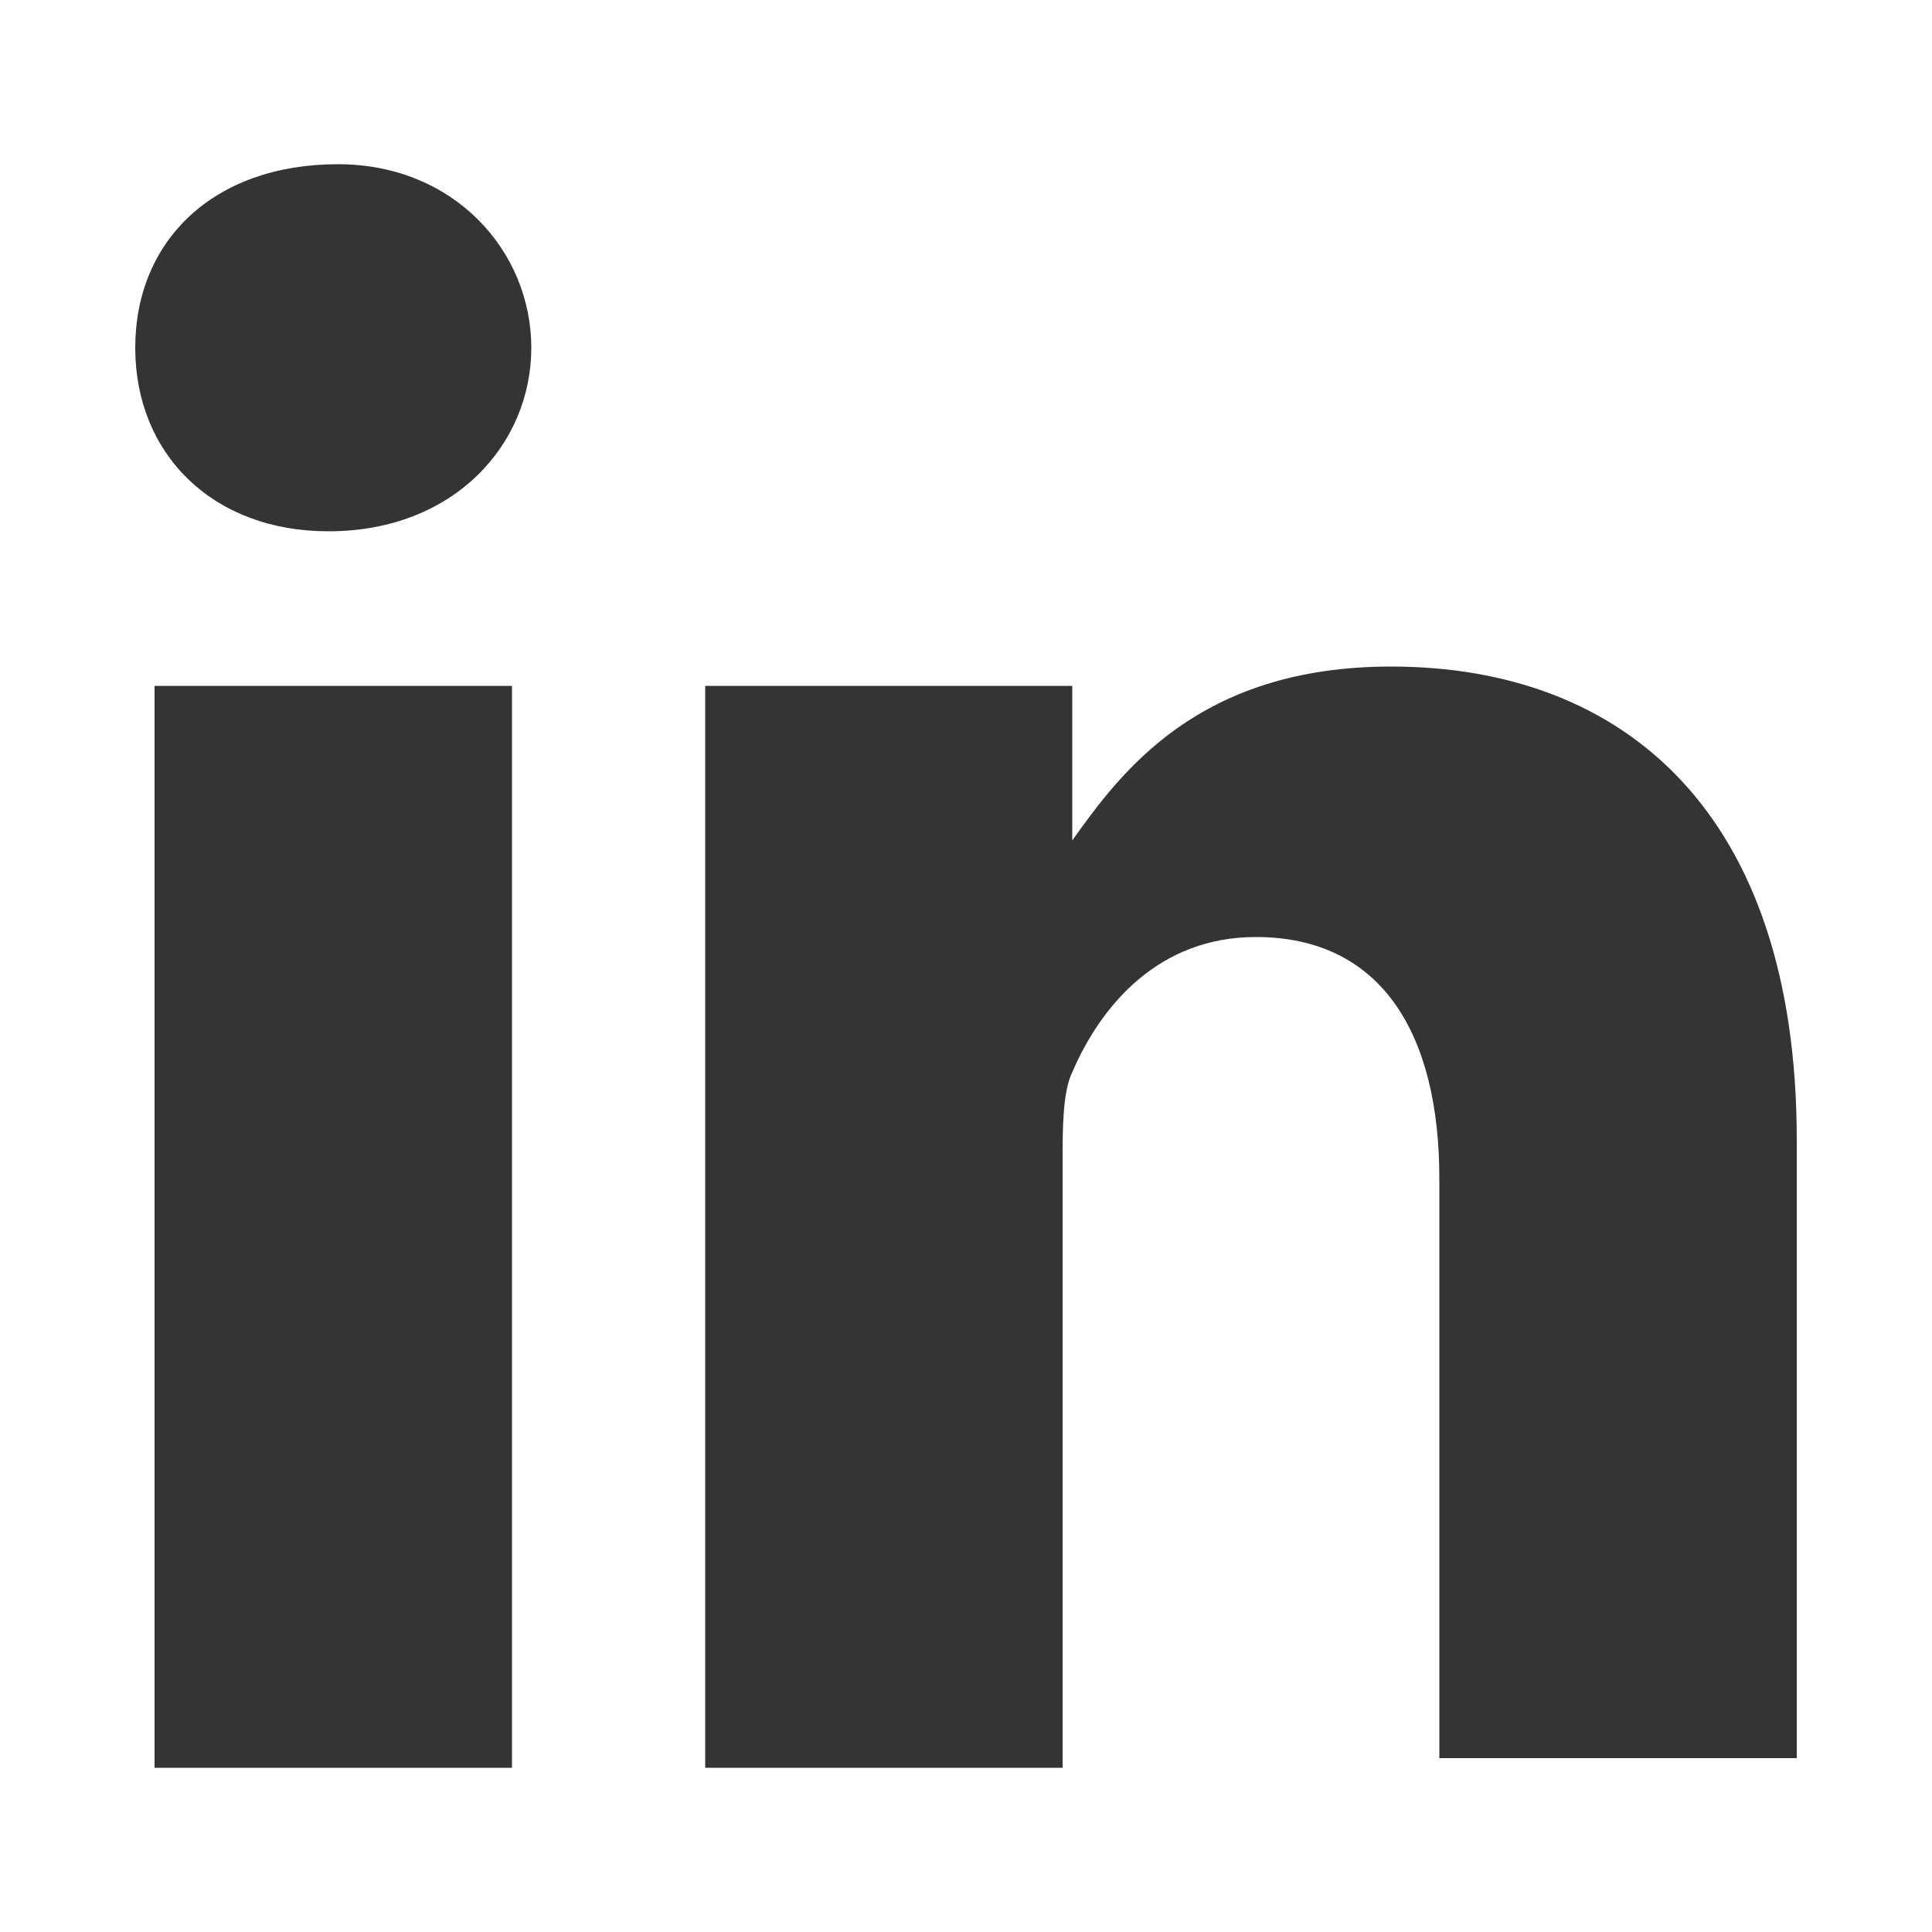
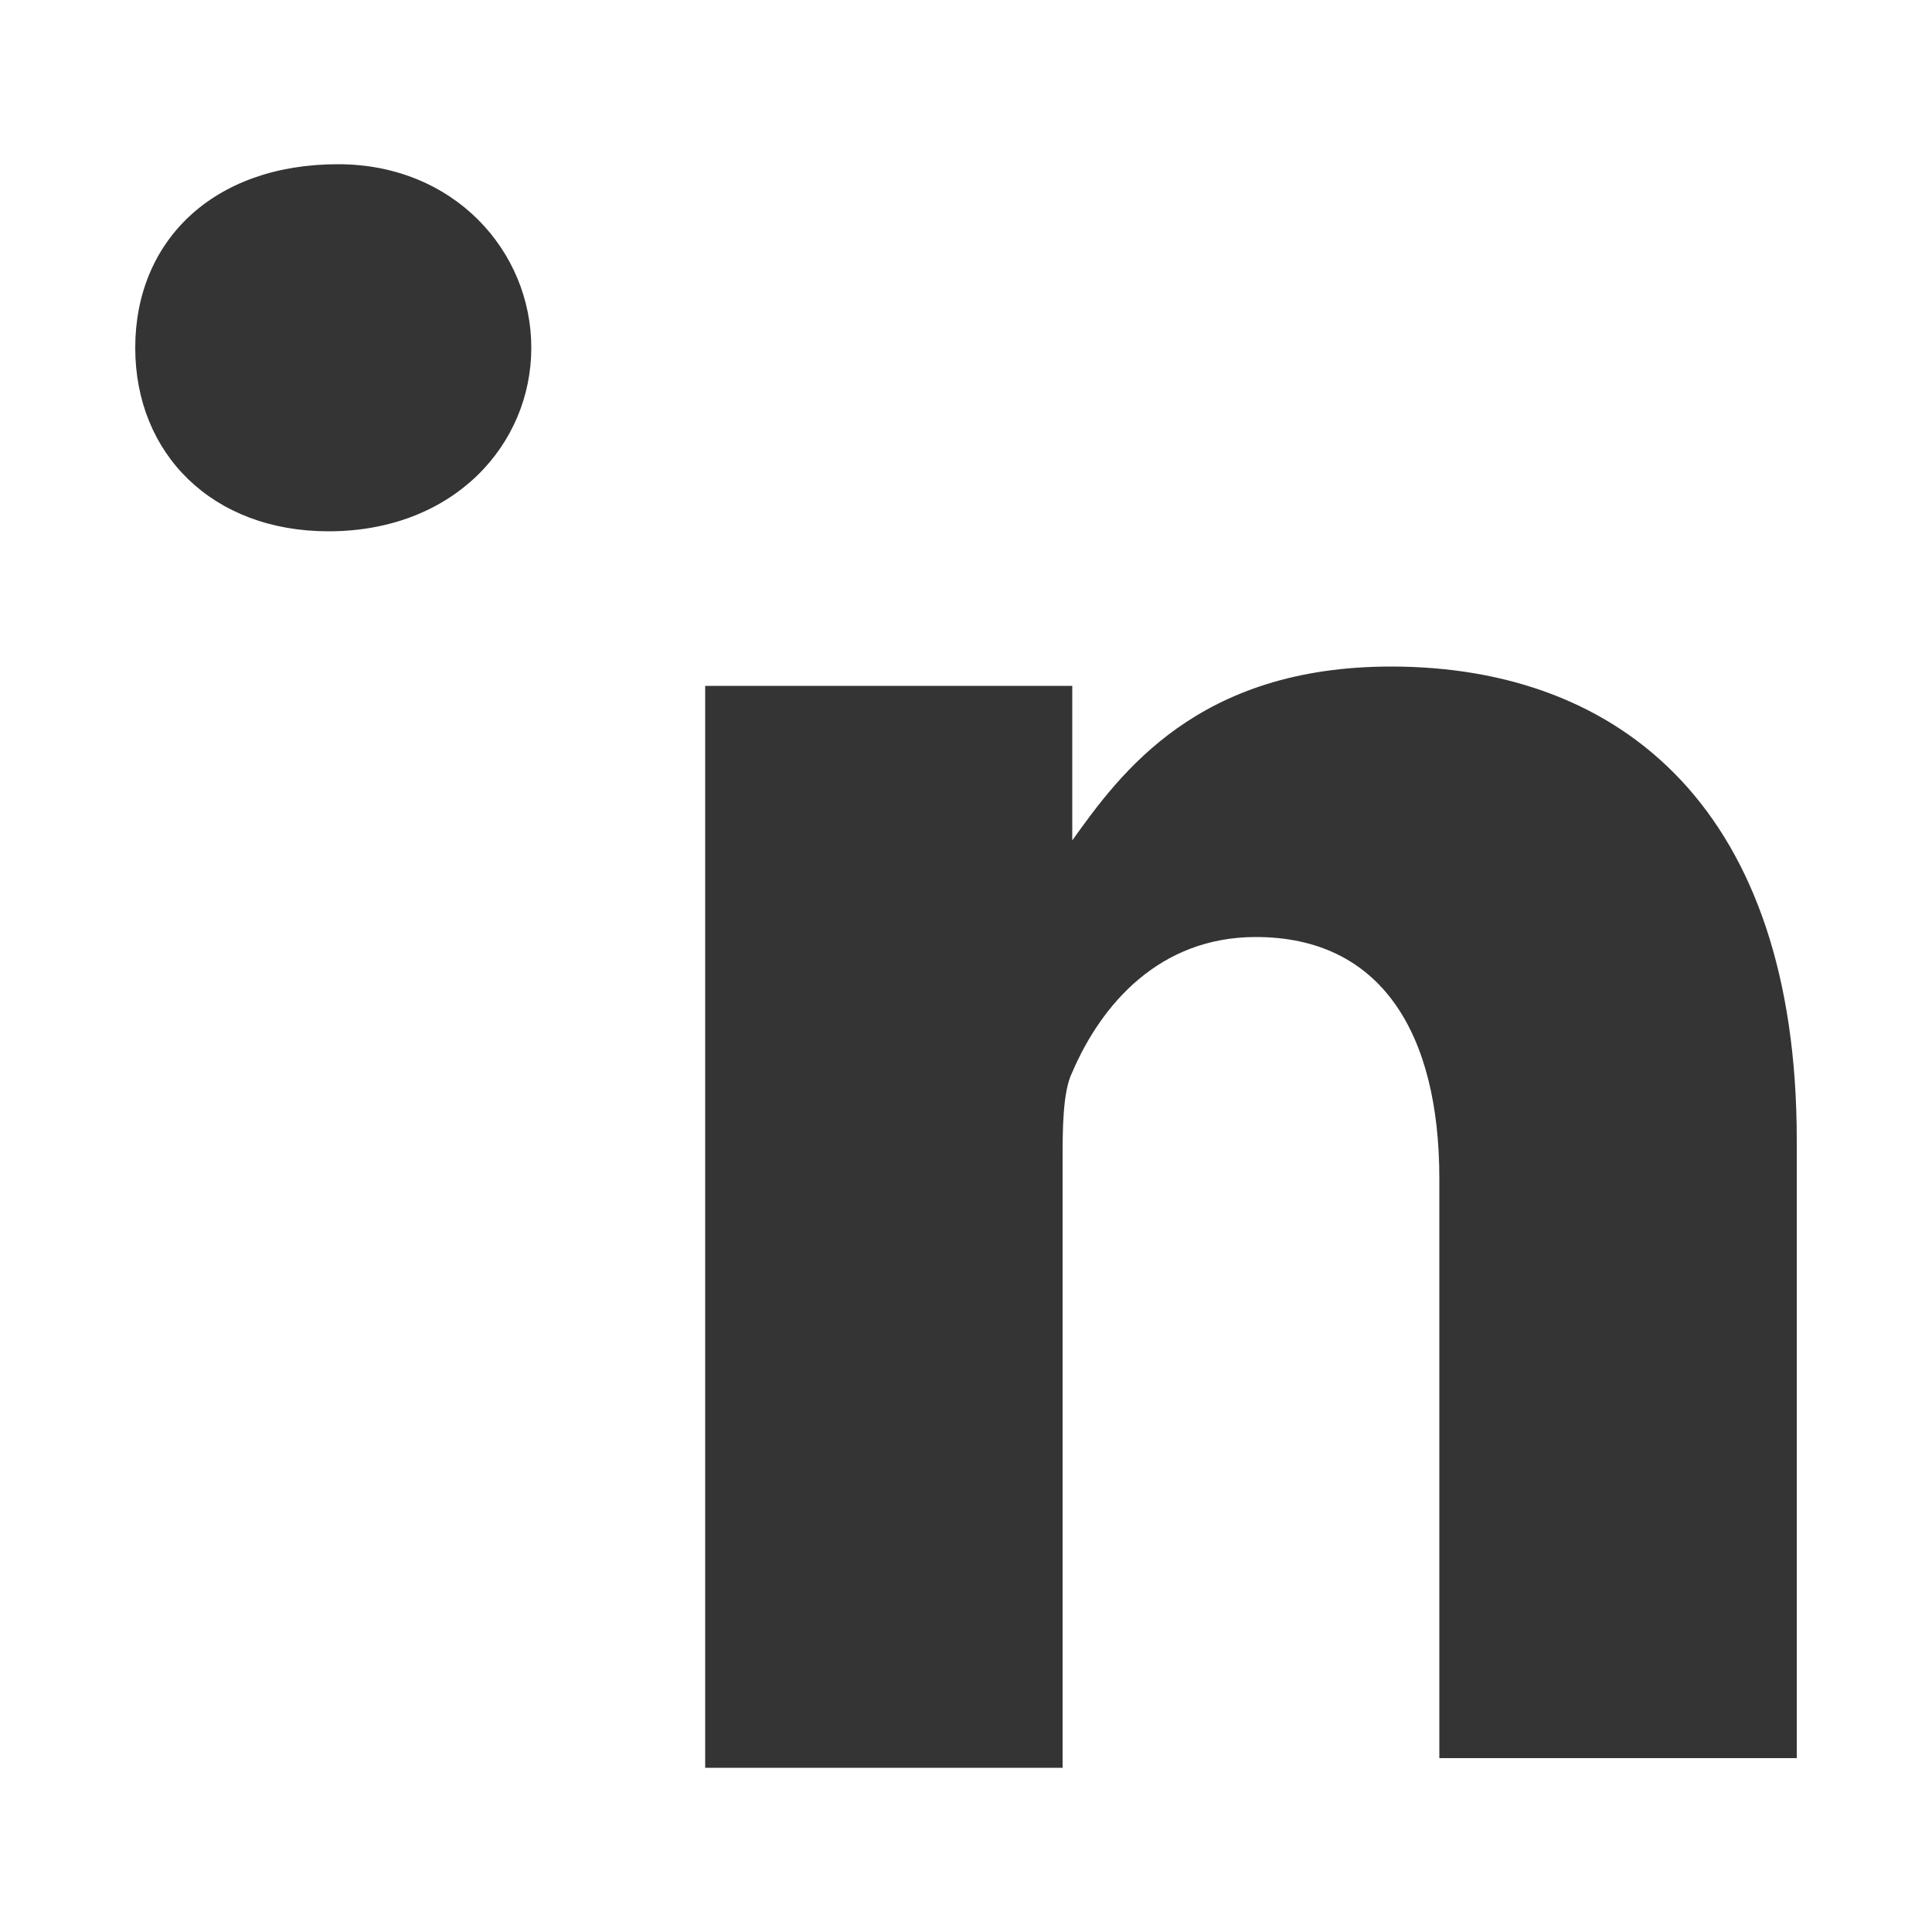
<svg xmlns="http://www.w3.org/2000/svg" version="1.1" id="Layer_1" x="0px" y="0px" viewBox="0 0 20 20" style="enable-background:new 0 0 20 20;" xml:space="preserve">
  <style type="text/css">
	.st0{fill:#343434;}
</style>
-   <path class="st0" d="M14.4,6.9c-2,0-2.8,1.1-3.3,1.8v0h0c0,0,0,0,0,0V7.1H7.3c0,1,0,11.2,0,11.2H11V12c0-0.3,0-0.7,0.1-0.9  c0.3-0.7,0.9-1.4,1.9-1.4c1.3,0,1.9,1,1.9,2.5v6h3.7v-6.4C18.6,8.4,16.8,6.9,14.4,6.9z M3.5,1.7c-1.3,0-2.1,0.8-2.1,1.9  c0,1.1,0.8,1.9,2,1.9h0c1.3,0,2.1-0.9,2.1-1.9C5.5,2.6,4.7,1.7,3.5,1.7z M1.6,18.3h3.7V7.1H1.6V18.3z" />
+   <path class="st0" d="M14.4,6.9c-2,0-2.8,1.1-3.3,1.8v0h0c0,0,0,0,0,0V7.1H7.3c0,1,0,11.2,0,11.2H11V12c0-0.3,0-0.7,0.1-0.9  c0.3-0.7,0.9-1.4,1.9-1.4c1.3,0,1.9,1,1.9,2.5v6h3.7v-6.4C18.6,8.4,16.8,6.9,14.4,6.9z M3.5,1.7c-1.3,0-2.1,0.8-2.1,1.9  c0,1.1,0.8,1.9,2,1.9h0c1.3,0,2.1-0.9,2.1-1.9C5.5,2.6,4.7,1.7,3.5,1.7z M1.6,18.3V7.1H1.6V18.3z" />
</svg>